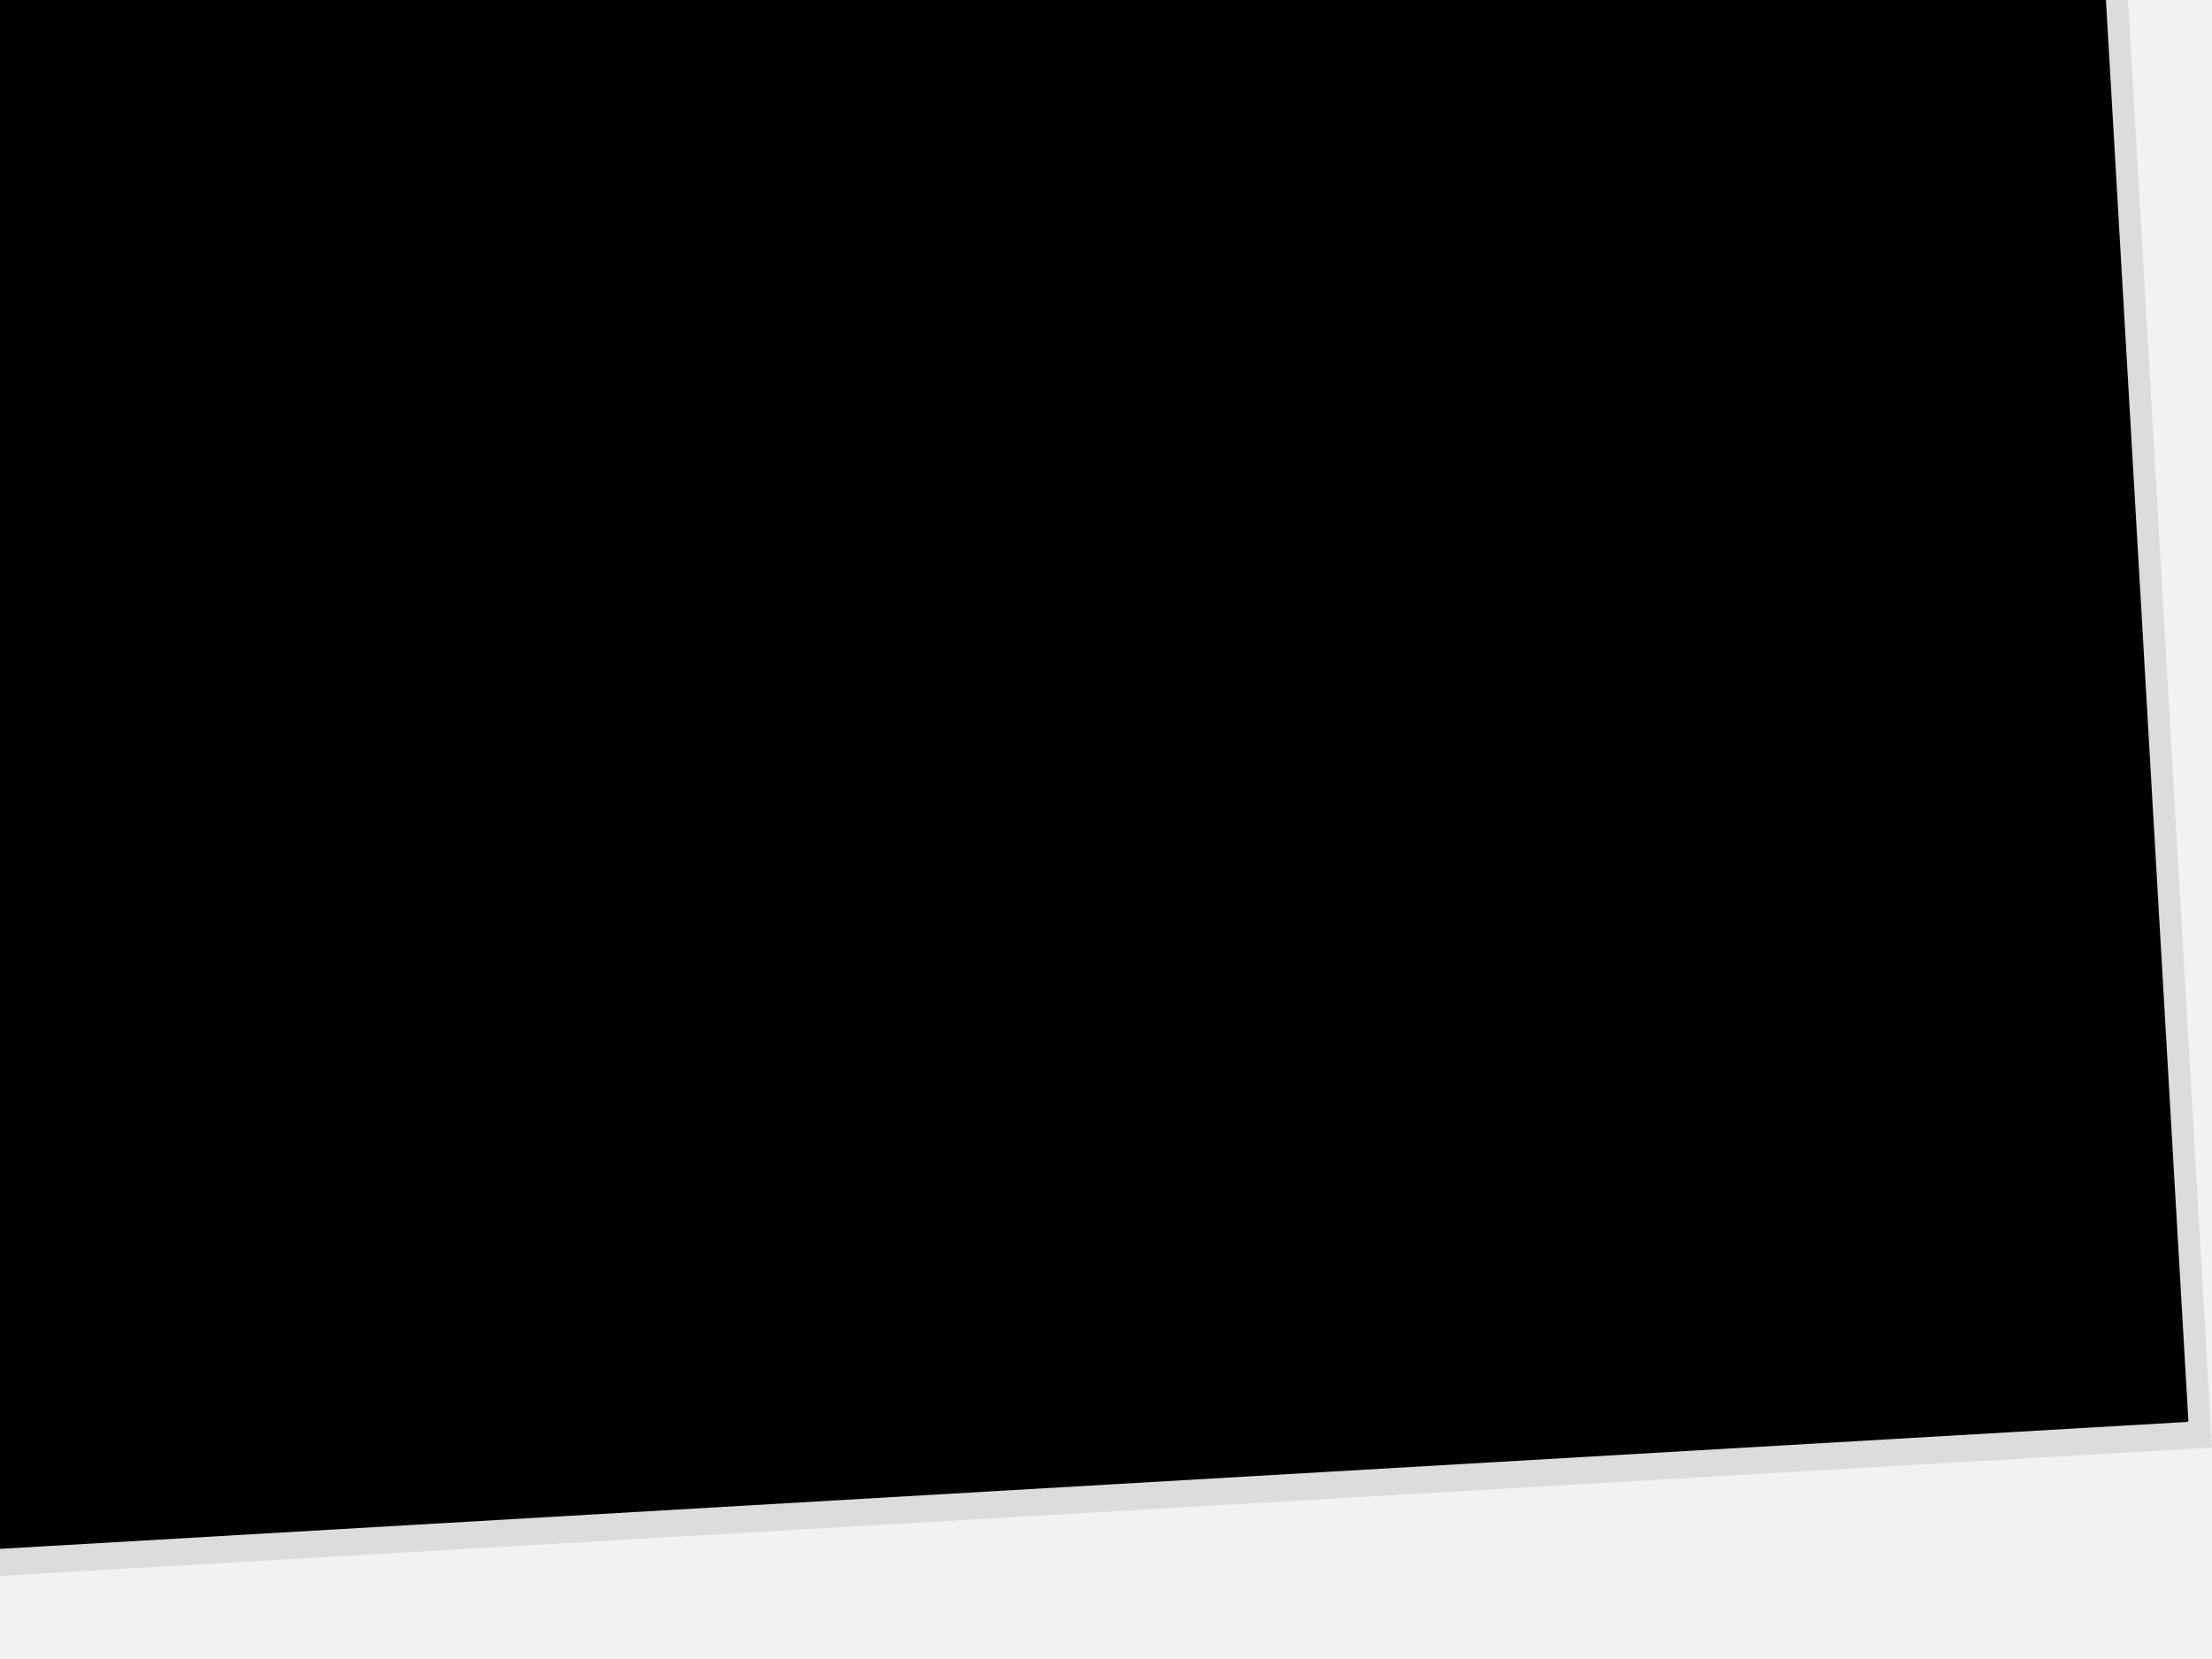
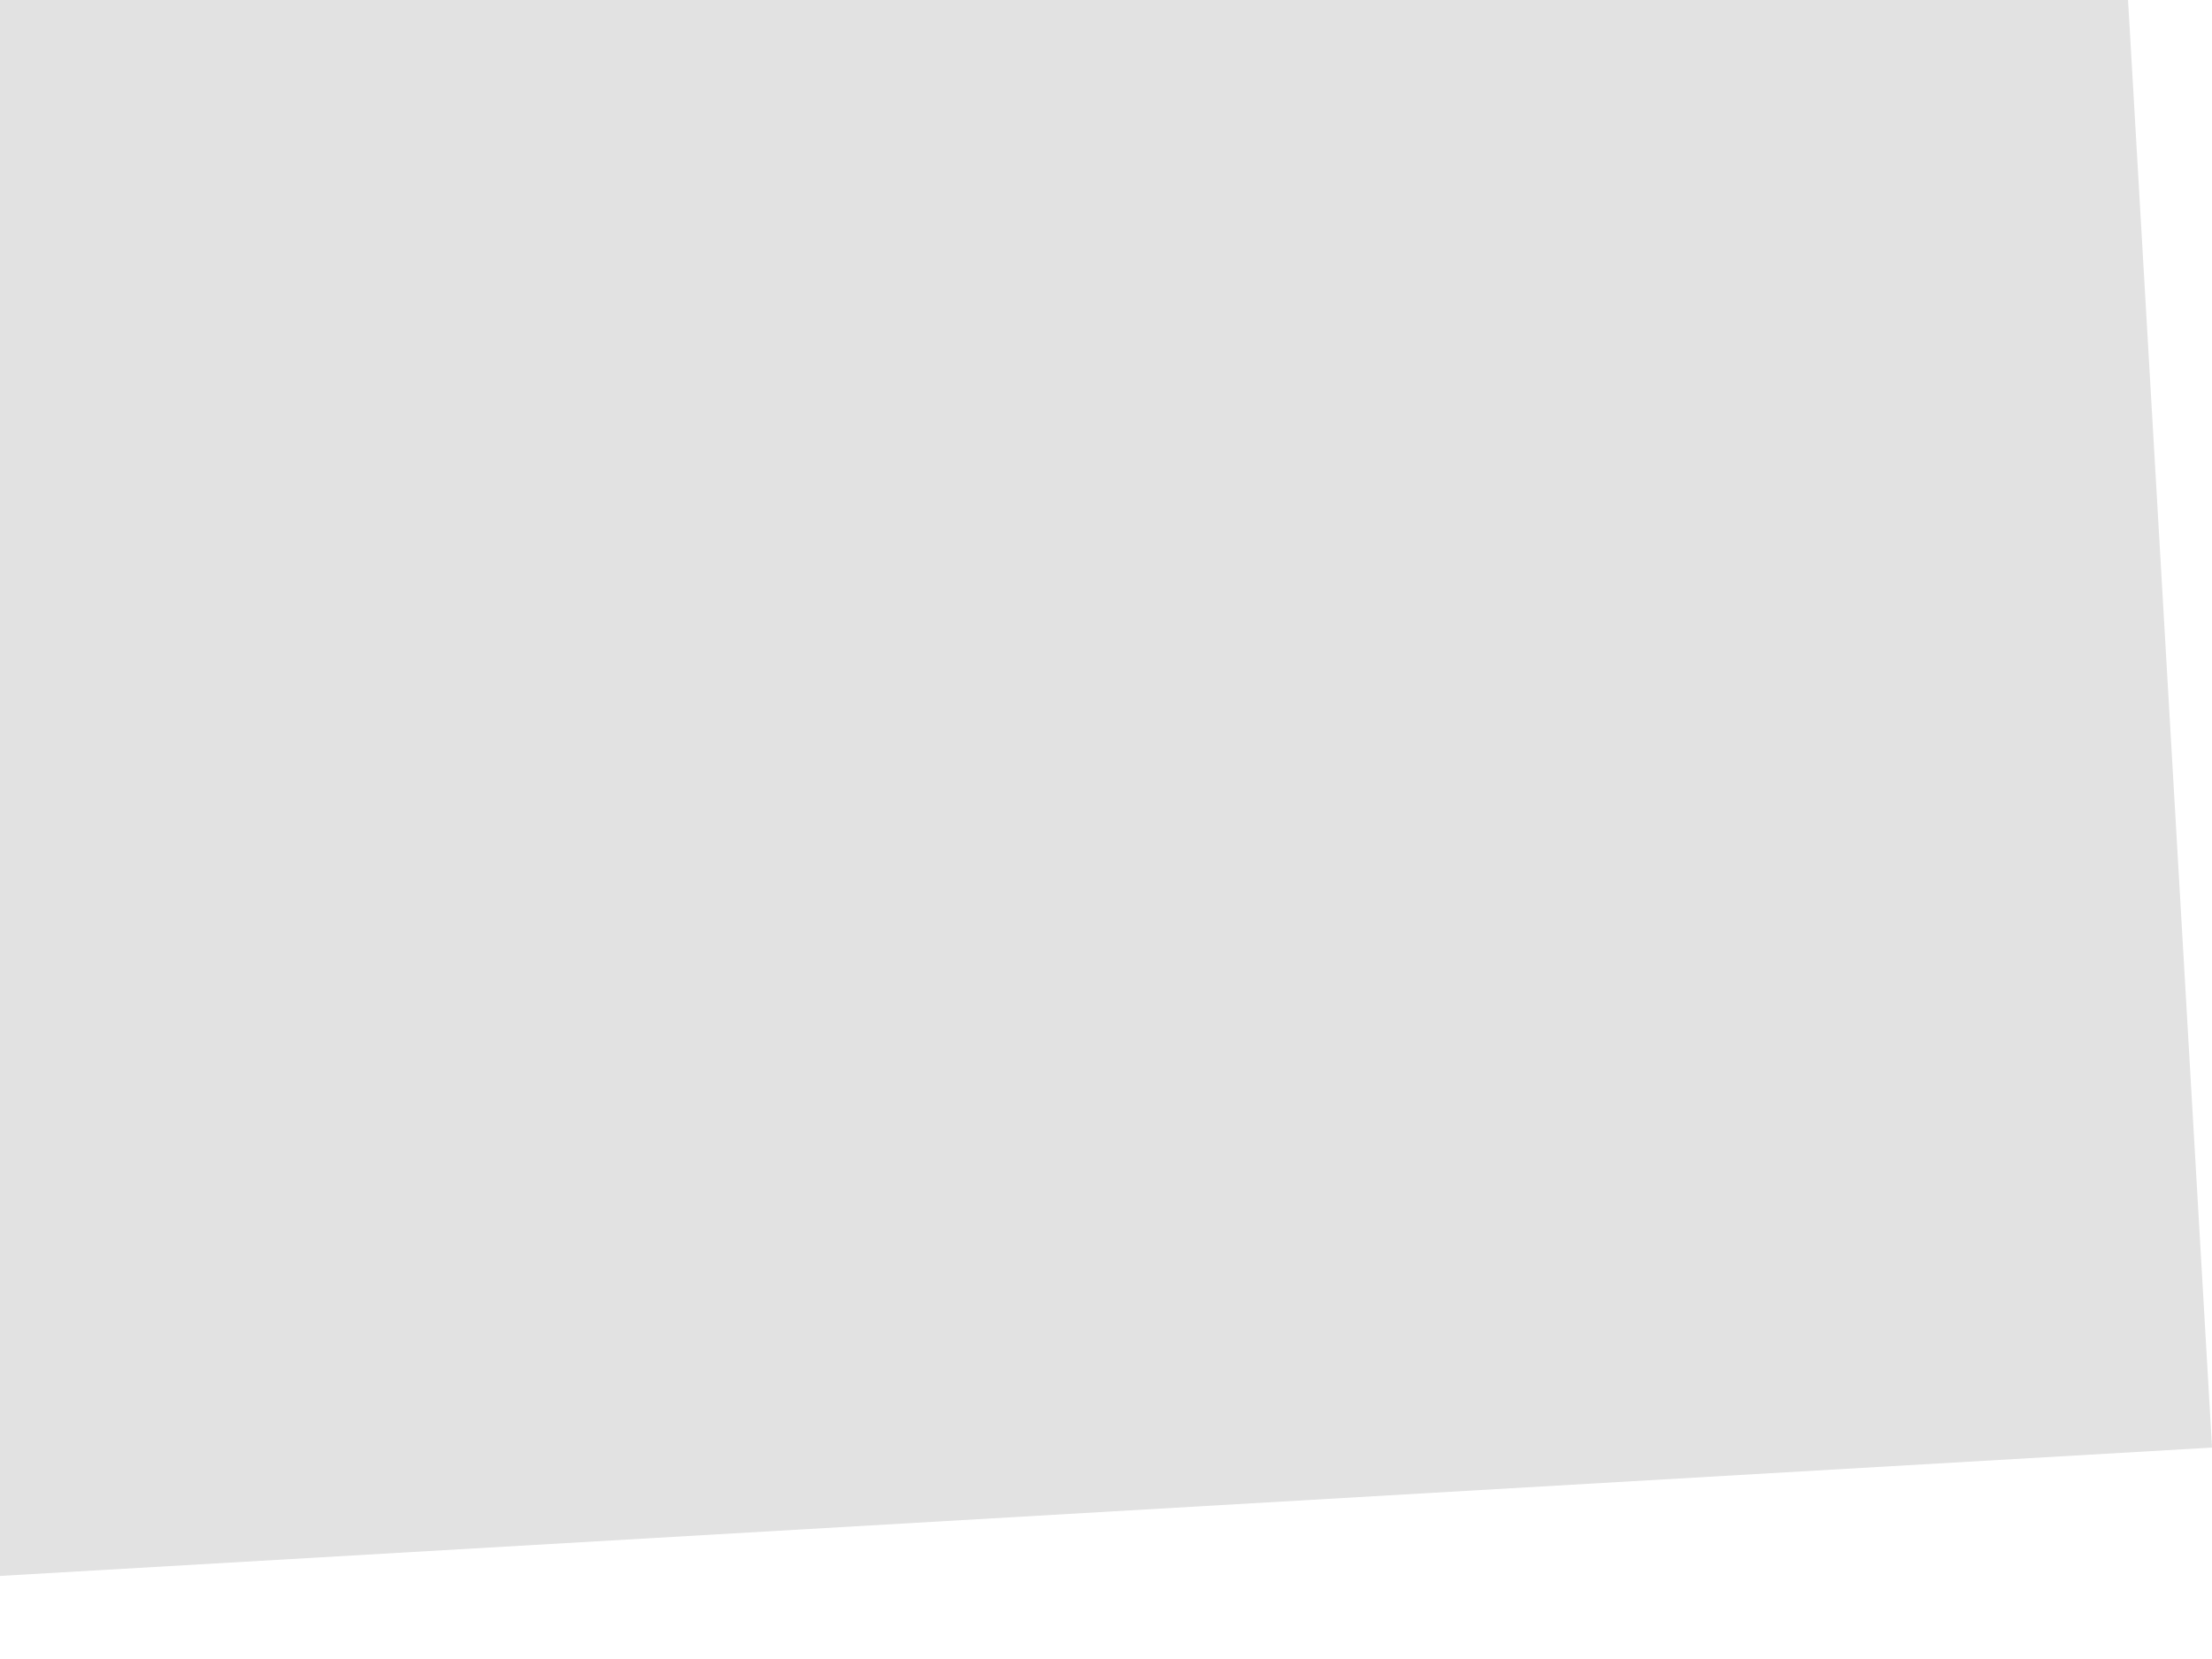
<svg xmlns="http://www.w3.org/2000/svg" width="640" height="480">
  <title>polaroid</title>
  <defs>
    <filter id="filter2912">
      <feGaussianBlur id="feGaussianBlur2914" stdDeviation="3.478" />
    </filter>
  </defs>
  <g>
    <title>Layer 1</title>
    <g display="none" id="layer2">
-       <path opacity="0.199" fill="#ffffff" stroke-width="0.782" stroke-linejoin="round" stroke-miterlimit="4" id="rect3250" d="m24.441,17.849l300.335,0c0,0 -47.344,61.399 -122.427,102.974c-75.084,41.575 -177.908,63.325 -177.908,63.325l0,-166.298z" />
-     </g>
+       </g>
    <g id="svg_1" transform="rotate(-3.321 292.502 233)">
-       <path fill="#000000" stroke-width="0.95" stroke-linejoin="round" stroke-miterlimit="4" filter="url(#filter2912)" d="m-69.619,-44.352l724.238,0l0,561.191c0,0 -181.06,-11.023 -362.119,-11.023c-181.06,0 -362.119,11.023 -362.119,11.023l0,-561.191z" id="svg_2" />
-       <rect fill="#f2f2f2" stroke-width="0.946" stroke-linejoin="round" stroke-miterlimit="4" y="-50.838" x="-69.624" height="556.148" width="724.248" id="svg_3" />
      <rect opacity="0.556" fill="#cccccc" stroke-width="0.946" stroke-linejoin="round" stroke-miterlimit="4" width="672.326" height="473.903" x="-43.663" y="-35.257" id="svg_4" />
-       <rect fill="#000000" stroke="#000000" stroke-width="0.782" stroke-linejoin="round" stroke-miterlimit="4" y="-30.743" x="-36.888" height="461.177" width="658.775" id="svg_5" />
    </g>
  </g>
</svg>